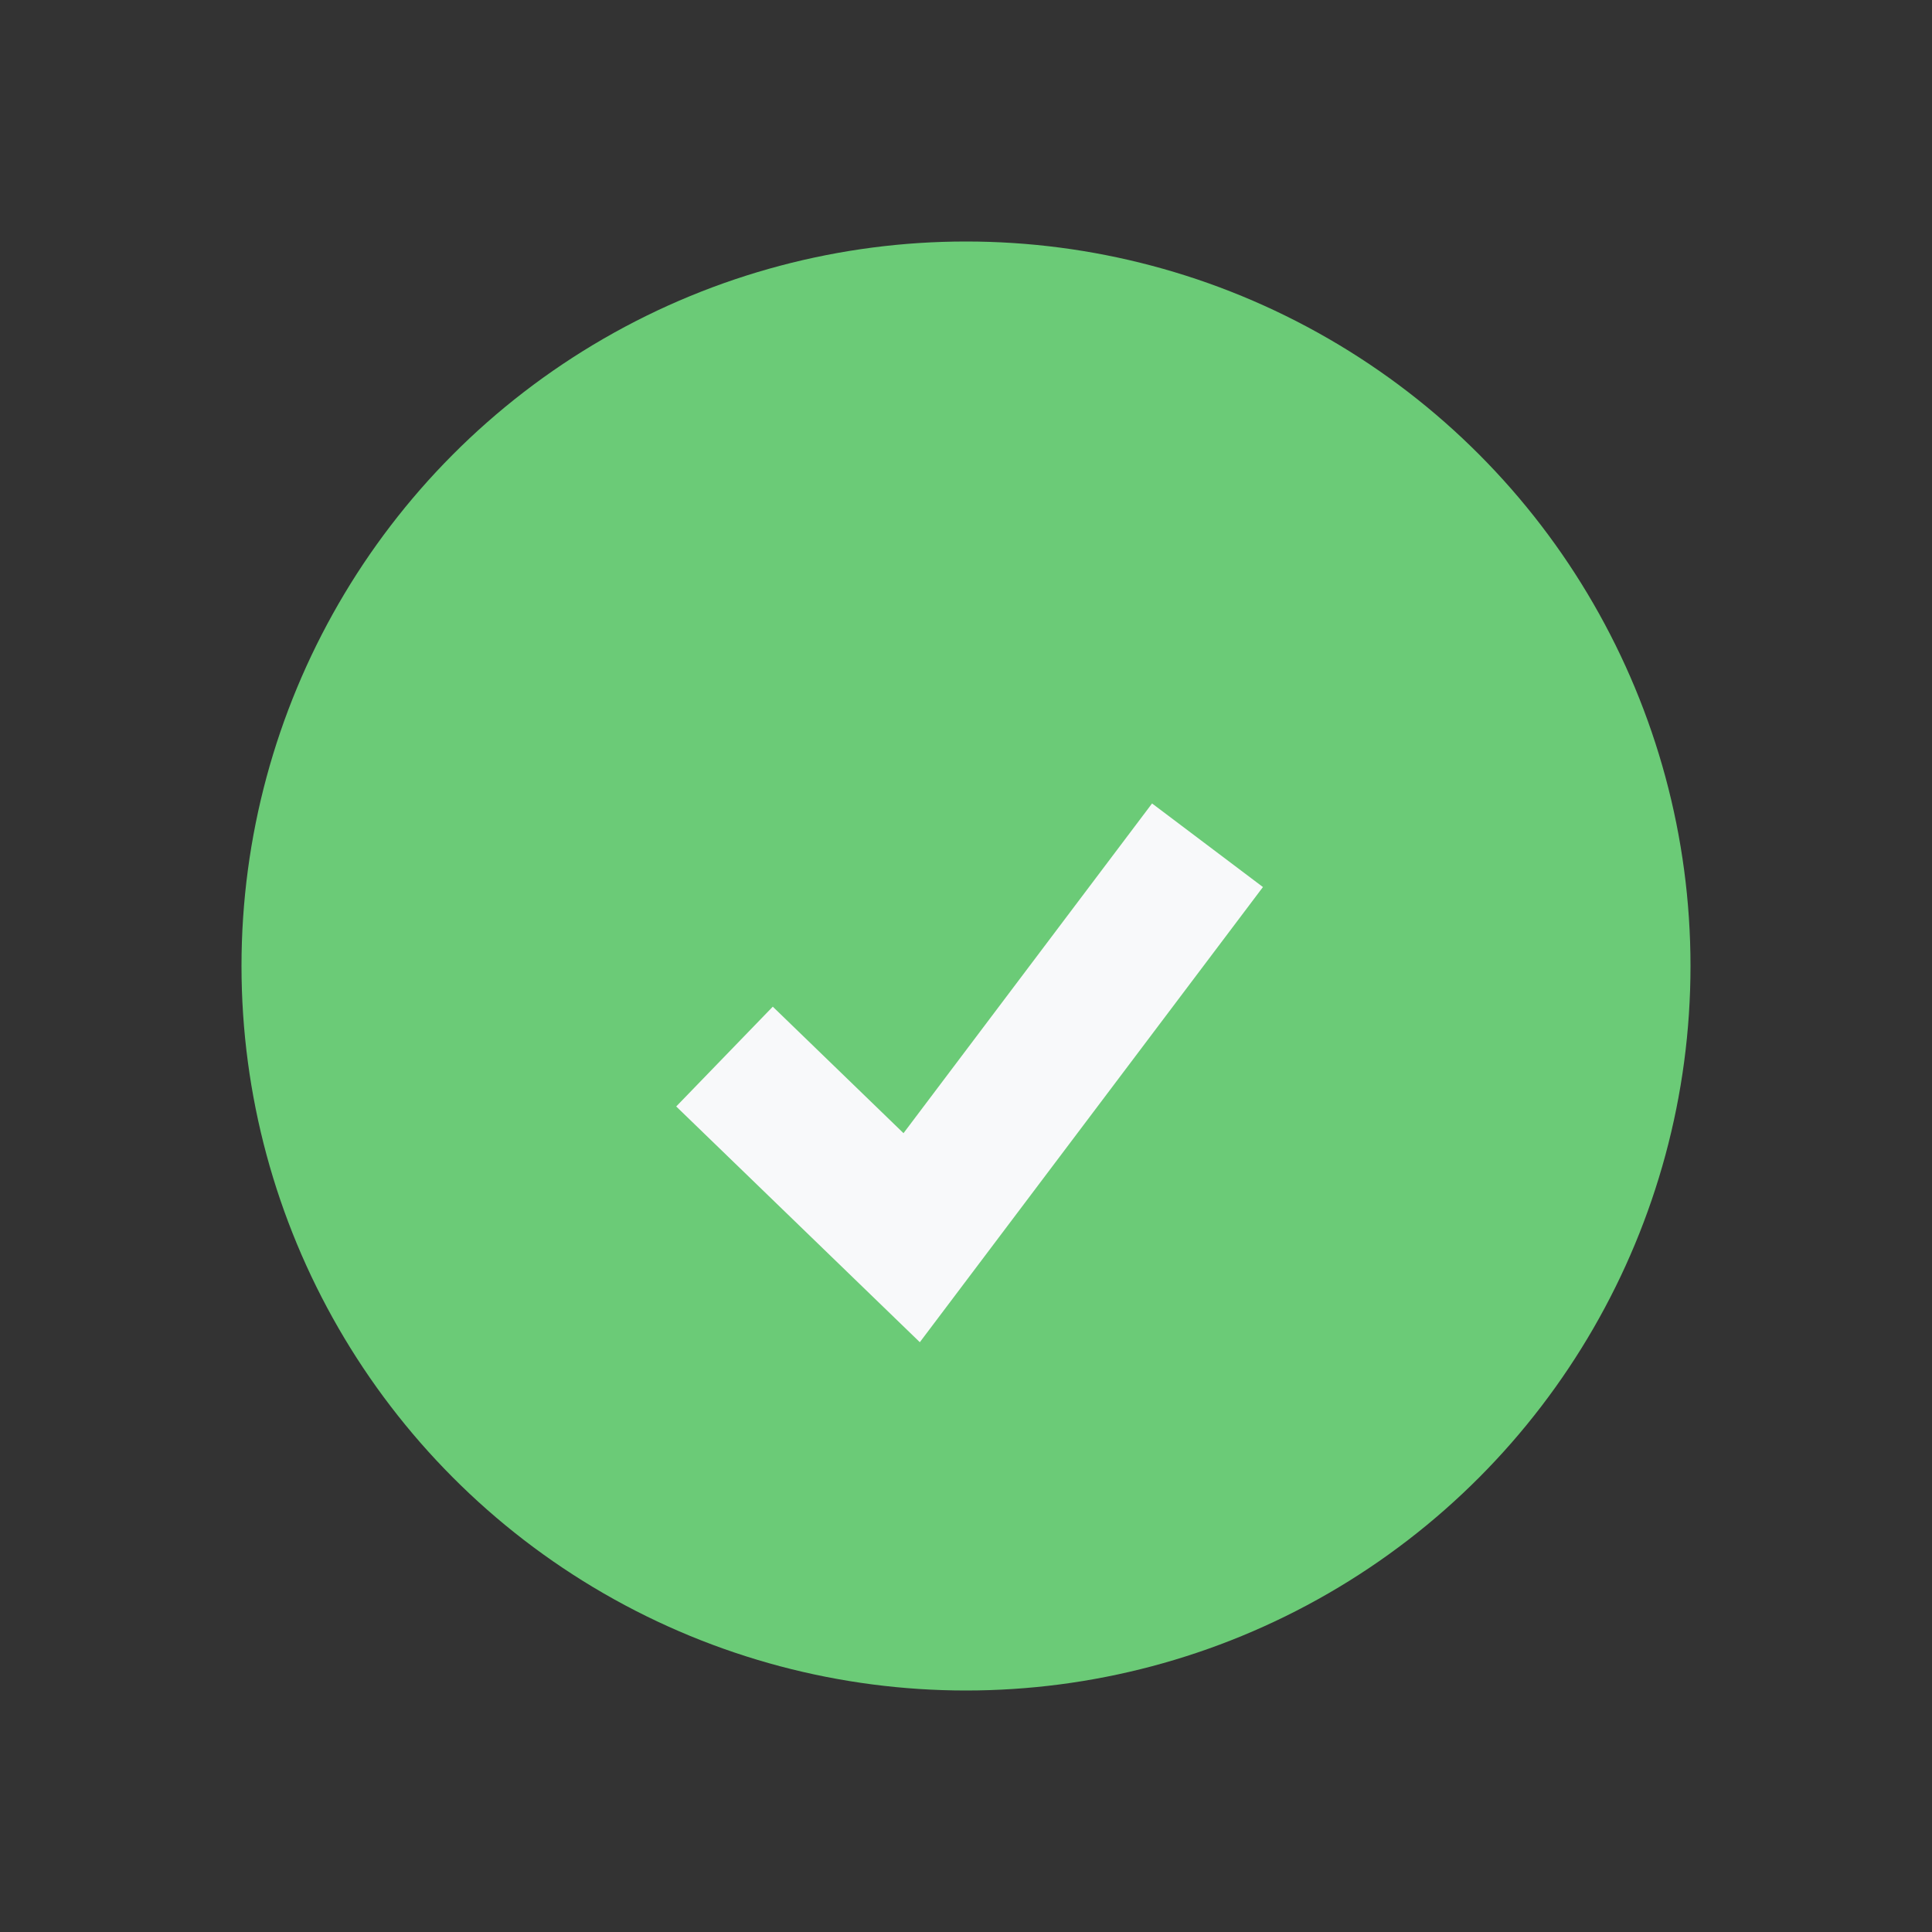
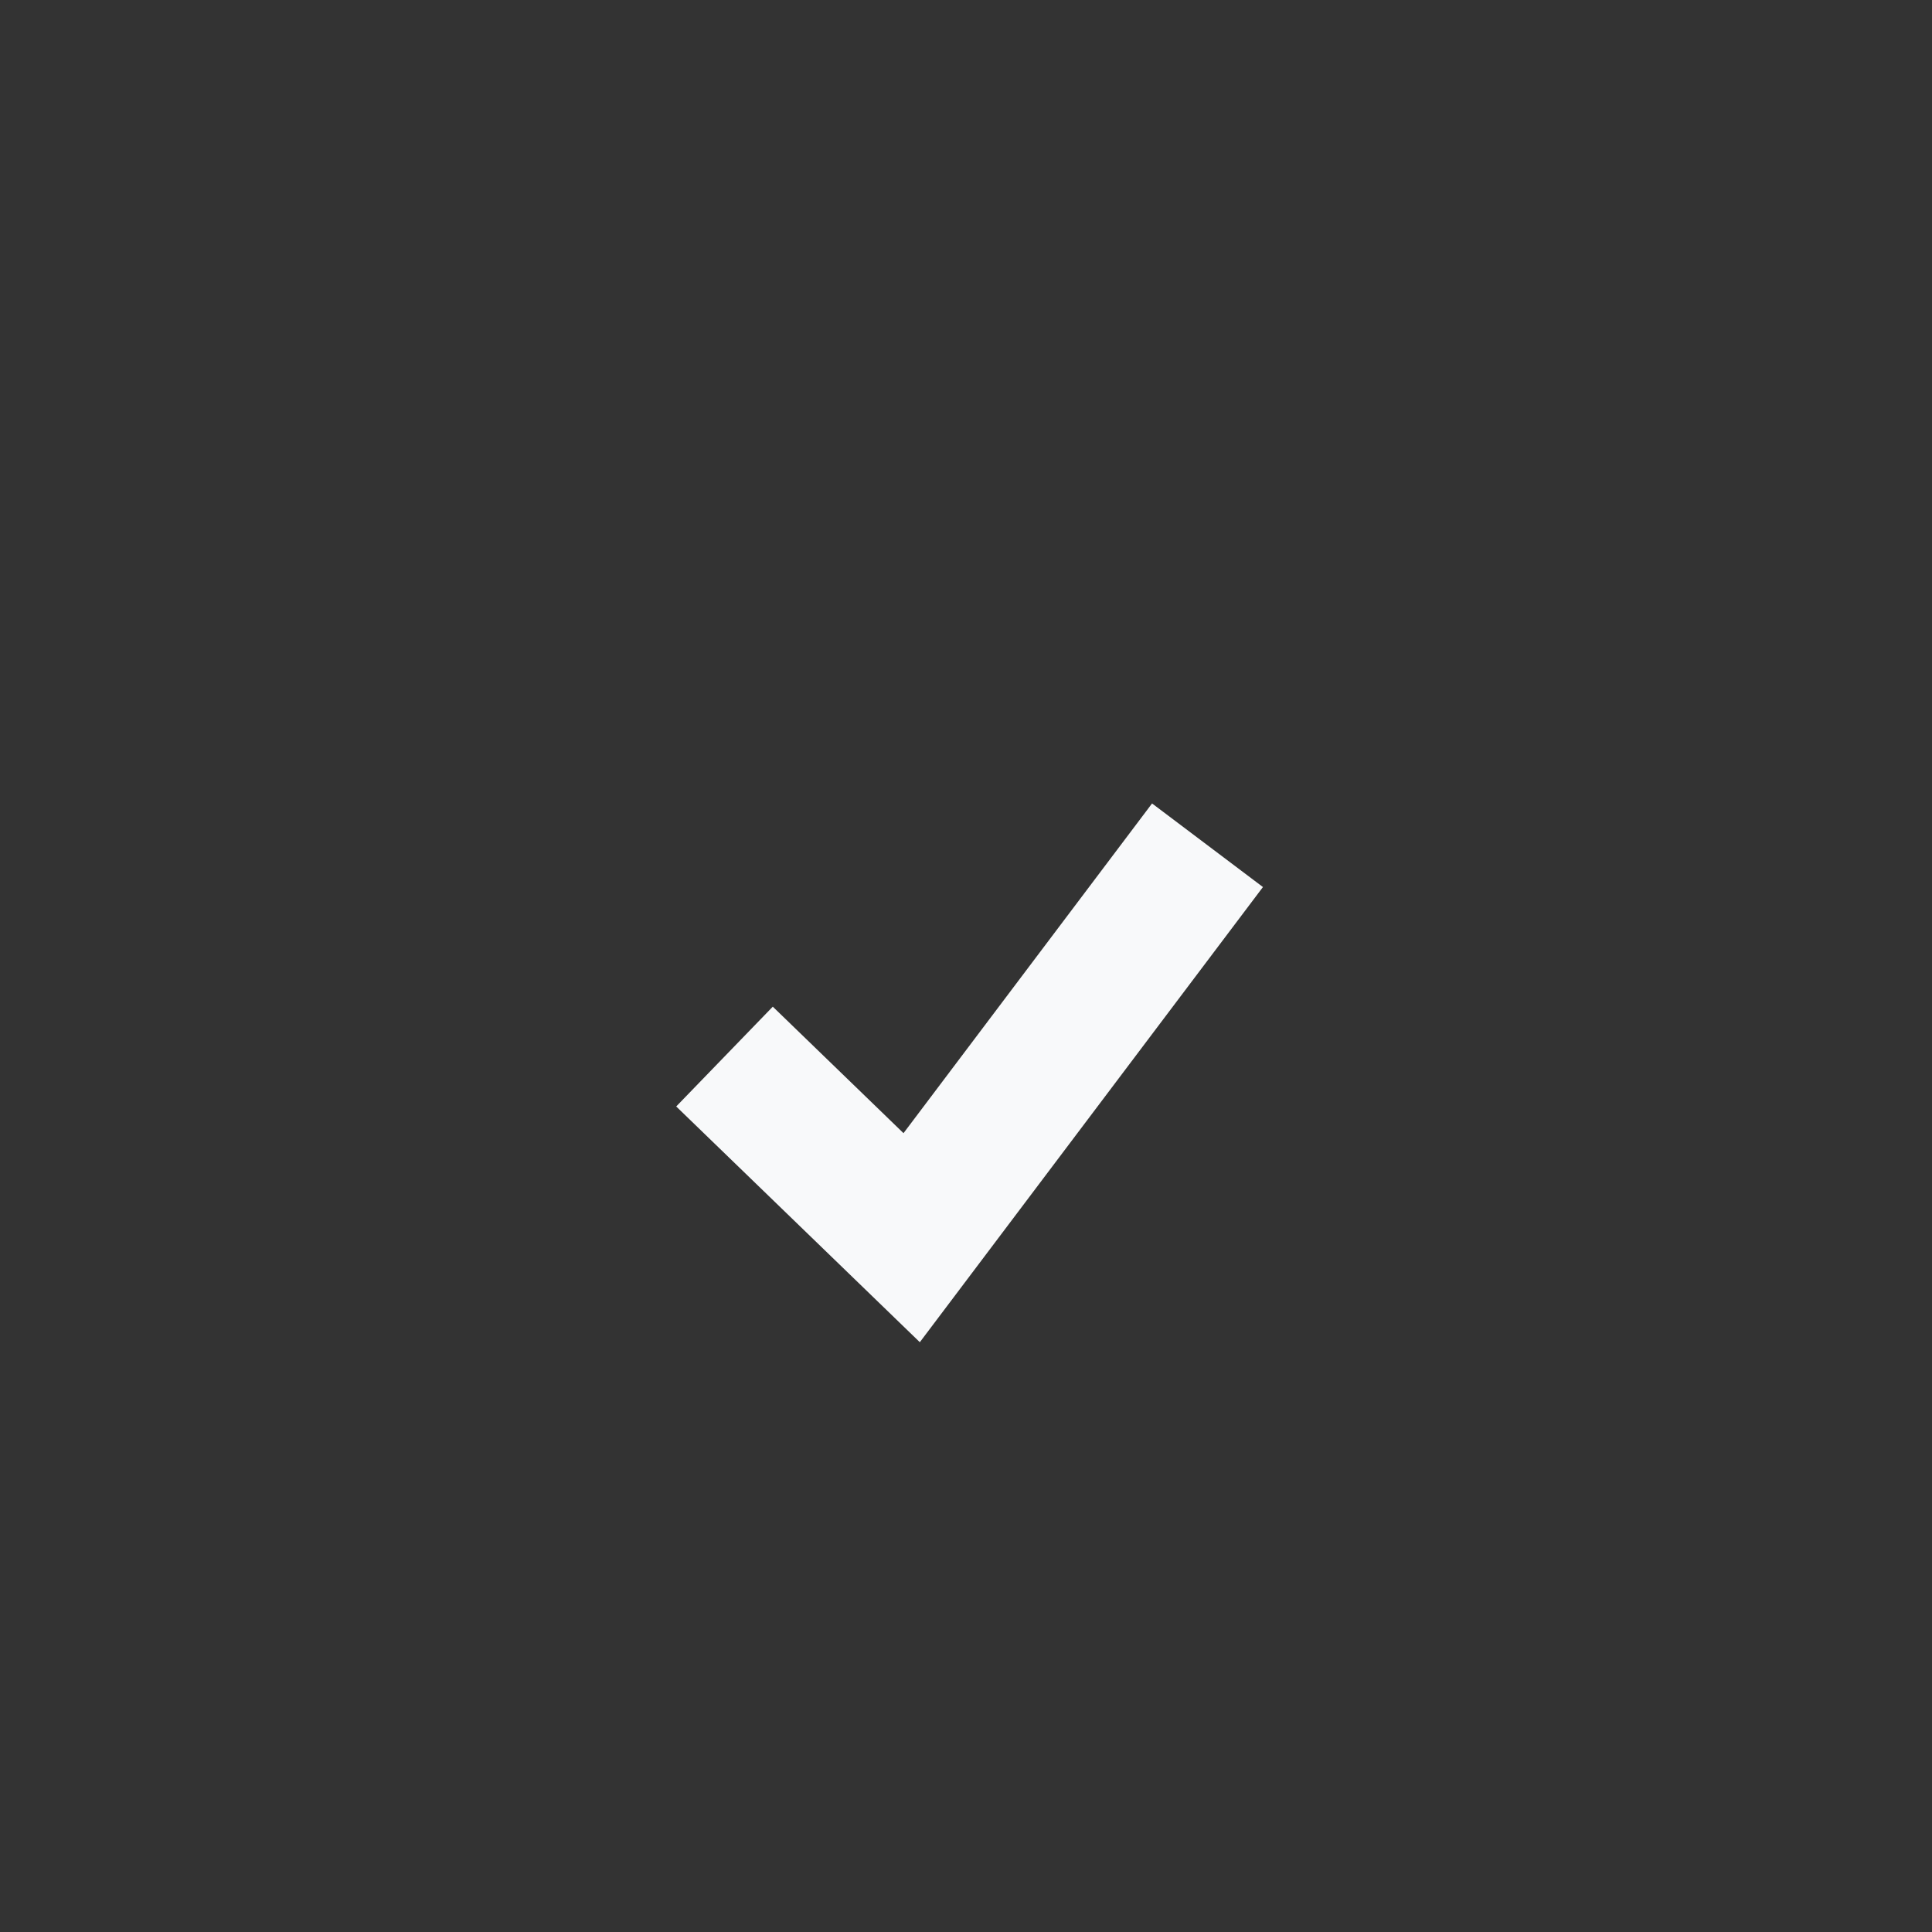
<svg xmlns="http://www.w3.org/2000/svg" width="32" height="32" viewBox="0 0 32 32">
  <rect x="0" y="0" width="32" height="32" fill="#333333" stroke="none" />
-   <circle cx="16" cy="16" r="12" fill="#6BCB77" />
  <path d="M12 17.5l3.1 3 4.9-6.5" stroke="#F8F9FA" stroke-width="2.3" fill="none" />
</svg>